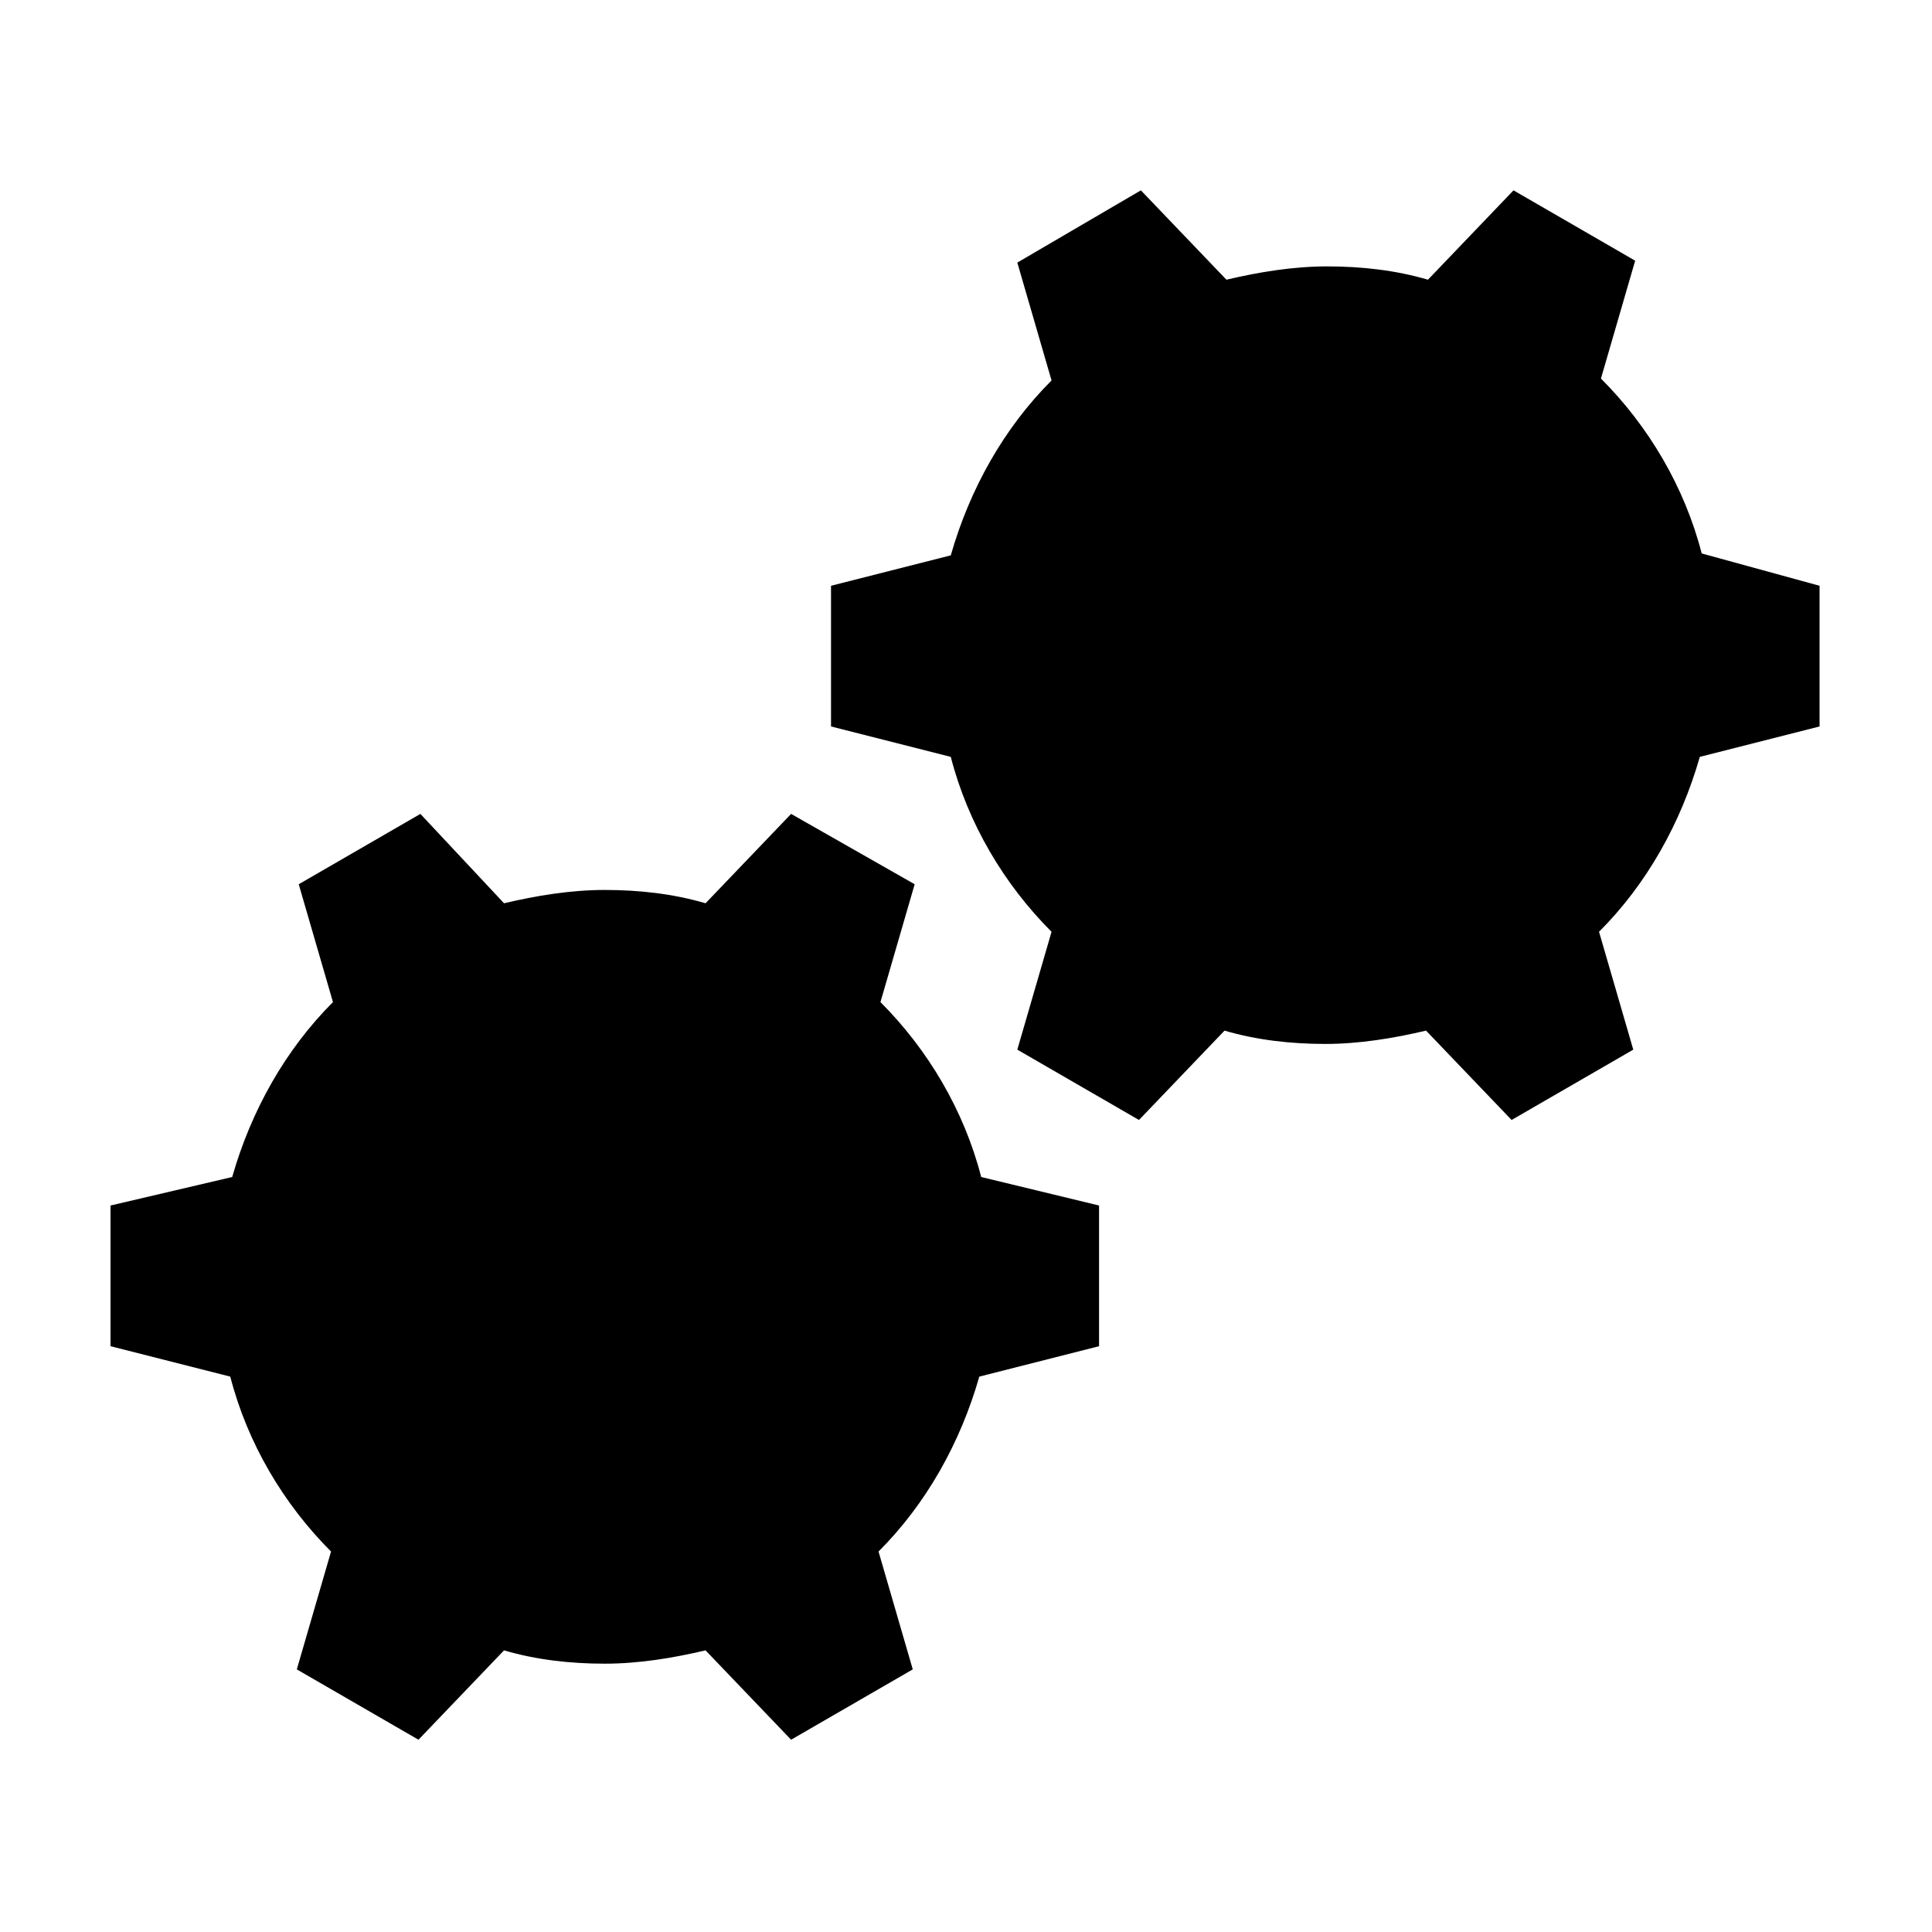
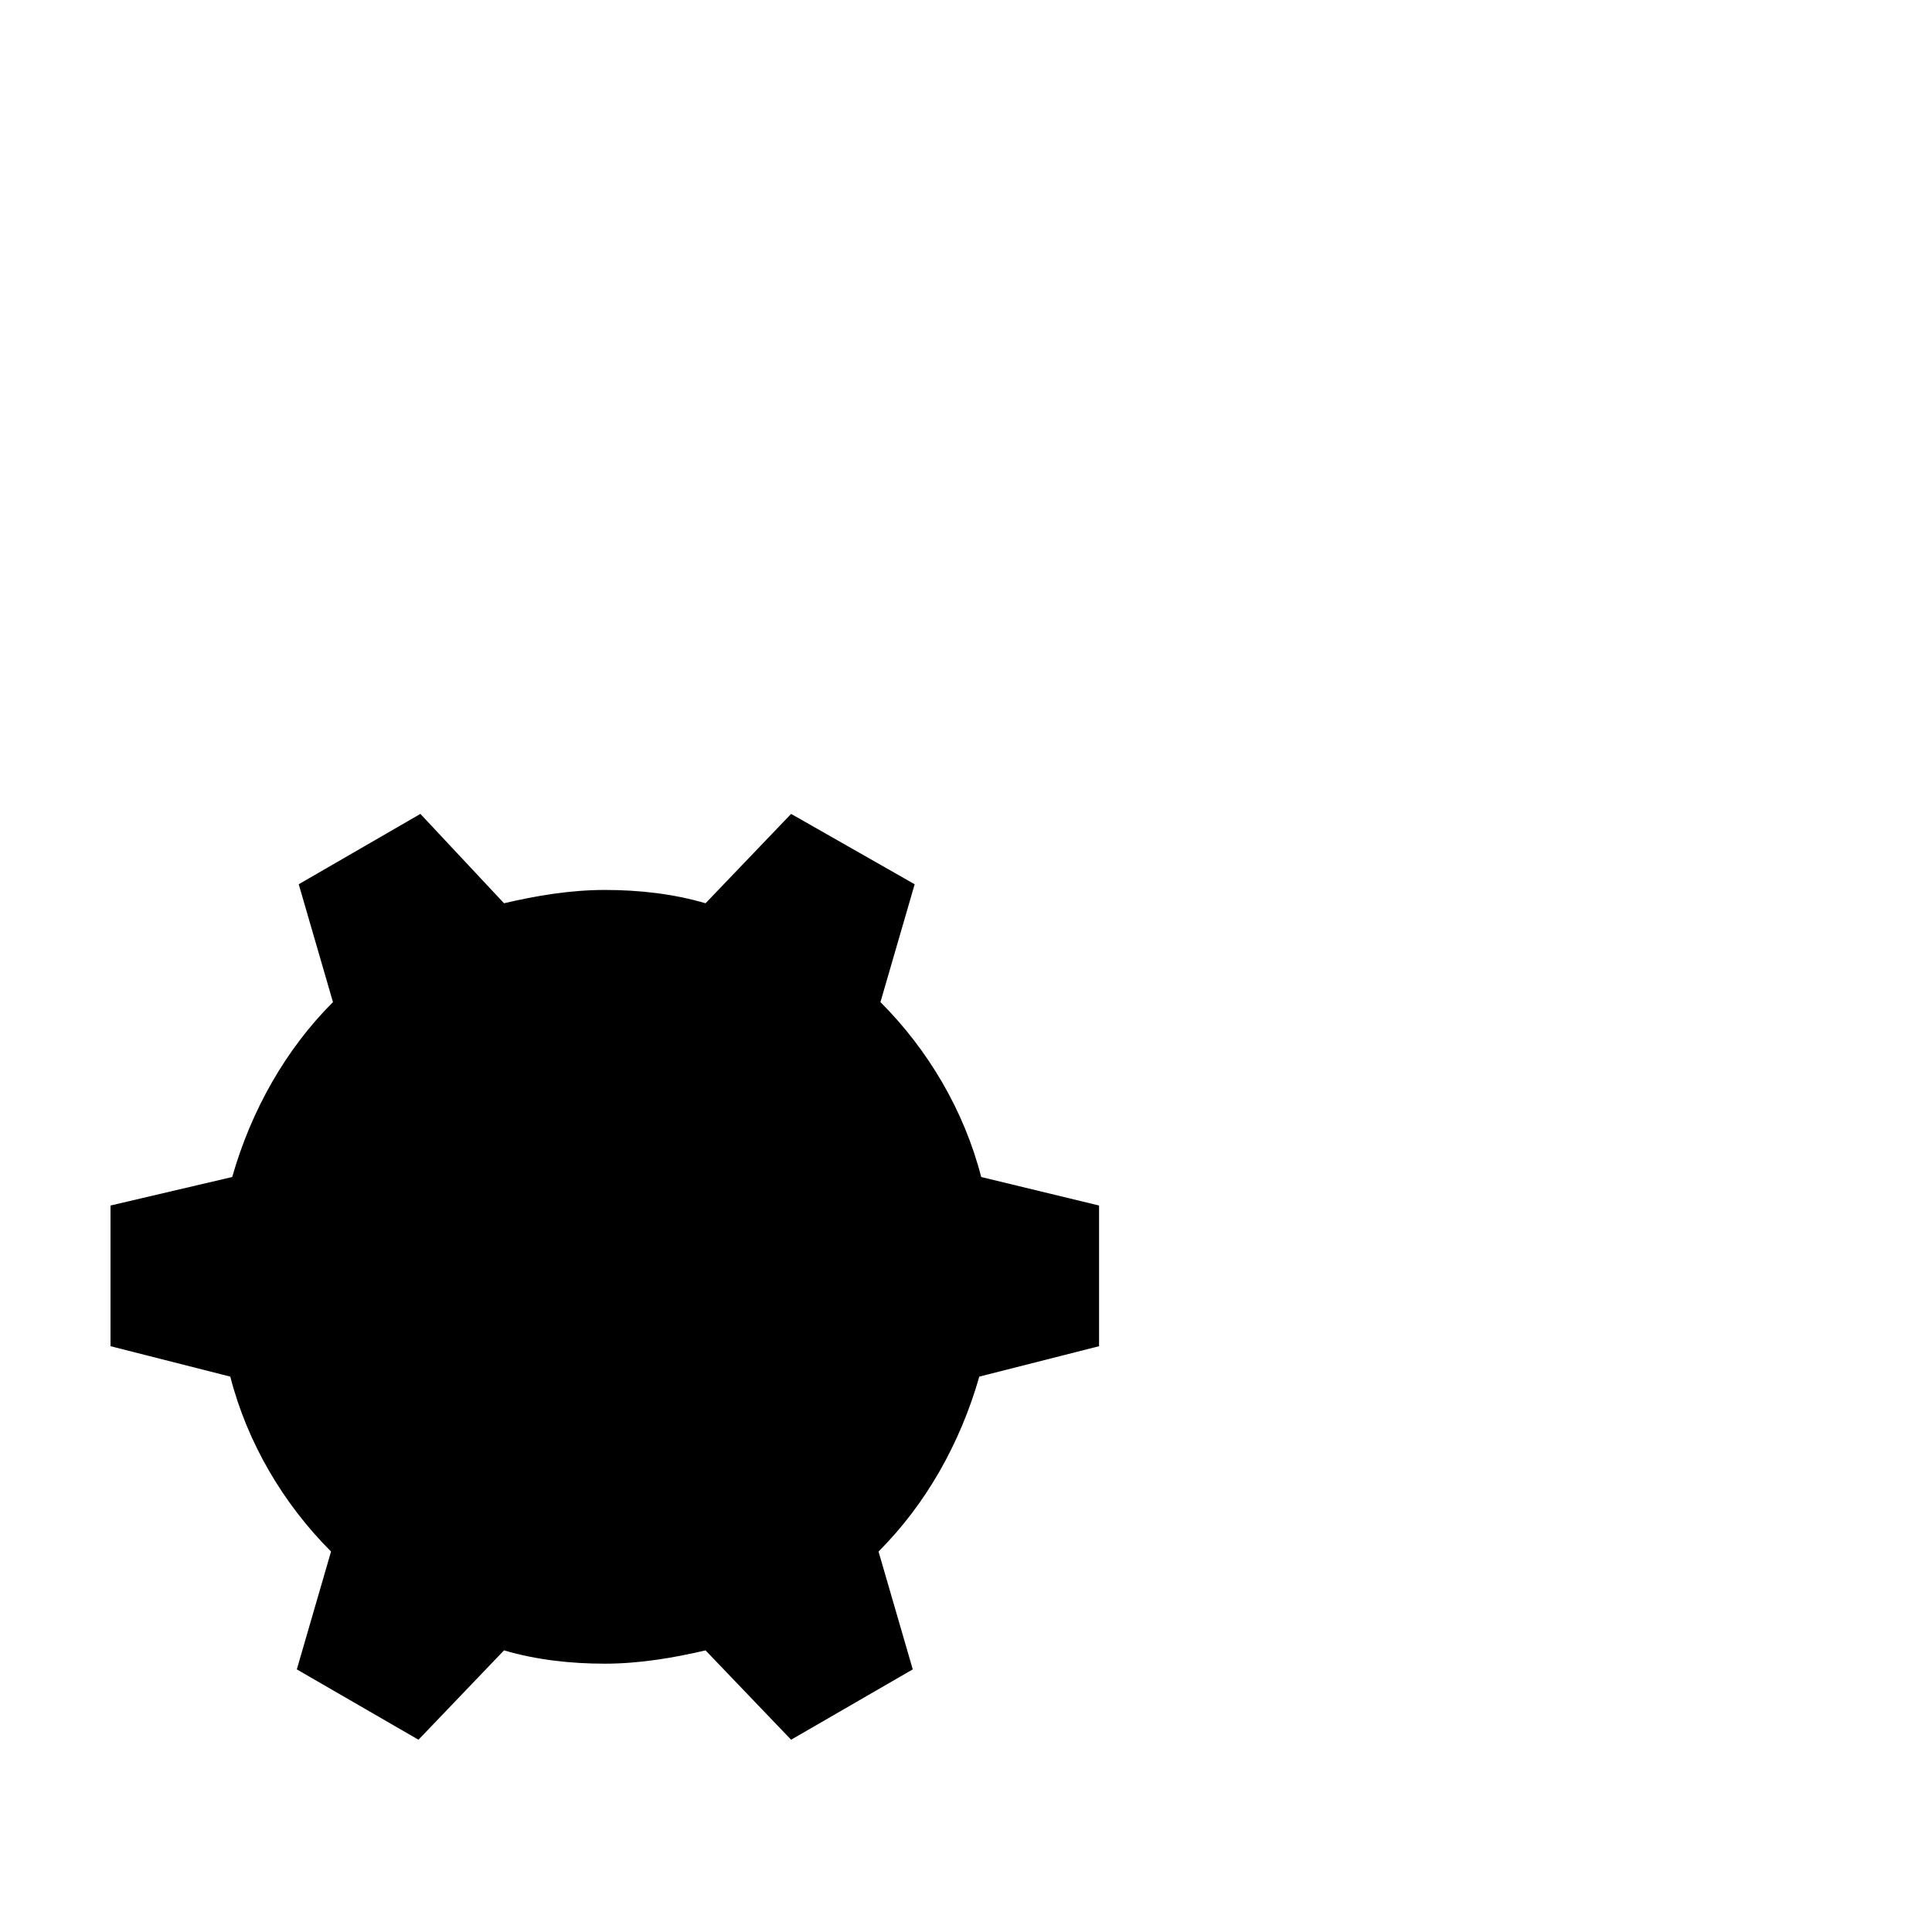
<svg xmlns="http://www.w3.org/2000/svg" fill="#000000" width="800px" height="800px" version="1.1" viewBox="144 144 512 512">
  <g>
    <path d="m404.03 455.92c-4.535-17.633-14.105-33.754-26.703-46.352l9.07-31.234-32.746-18.641-22.672 23.68c-8.566-2.519-17.633-3.527-26.703-3.527-9.07 0-18.137 1.512-26.703 3.527l-22.164-23.68-32.242 18.641 9.07 31.234c-12.594 12.594-21.664 28.719-26.703 46.352l-32.246 7.555v37.281l31.738 8.062c4.535 17.633 14.105 33.754 26.703 46.352l-9.07 31.234 32.242 18.641 22.672-23.68c8.566 2.519 17.633 3.527 26.703 3.527 9.07 0 18.137-1.512 26.703-3.527l22.672 23.68 32.242-18.641-9.07-31.234c12.594-12.594 21.664-28.719 26.703-46.352l31.738-8.062v-37.281z" />
-     <path d="m594.97 290.67c-4.535-17.633-14.105-33.754-26.703-46.352l9.07-31.234-32.242-18.641-22.672 23.68c-8.566-2.519-17.633-3.527-26.703-3.527-9.07 0-18.137 1.512-26.703 3.527l-22.672-23.68-32.746 19.145 9.07 31.234c-12.594 12.594-21.664 28.719-26.703 46.352l-31.738 8.062v37.281l31.738 8.062c4.535 17.633 14.105 33.754 26.703 46.352l-9.07 31.234 32.242 18.641 22.672-23.68c8.566 2.519 17.633 3.527 26.703 3.527s18.137-1.512 26.703-3.527l22.672 23.68 32.242-18.641-9.07-31.234c12.594-12.594 21.664-28.719 26.703-46.352l31.738-8.062v-37.281z" />
  </g>
</svg>